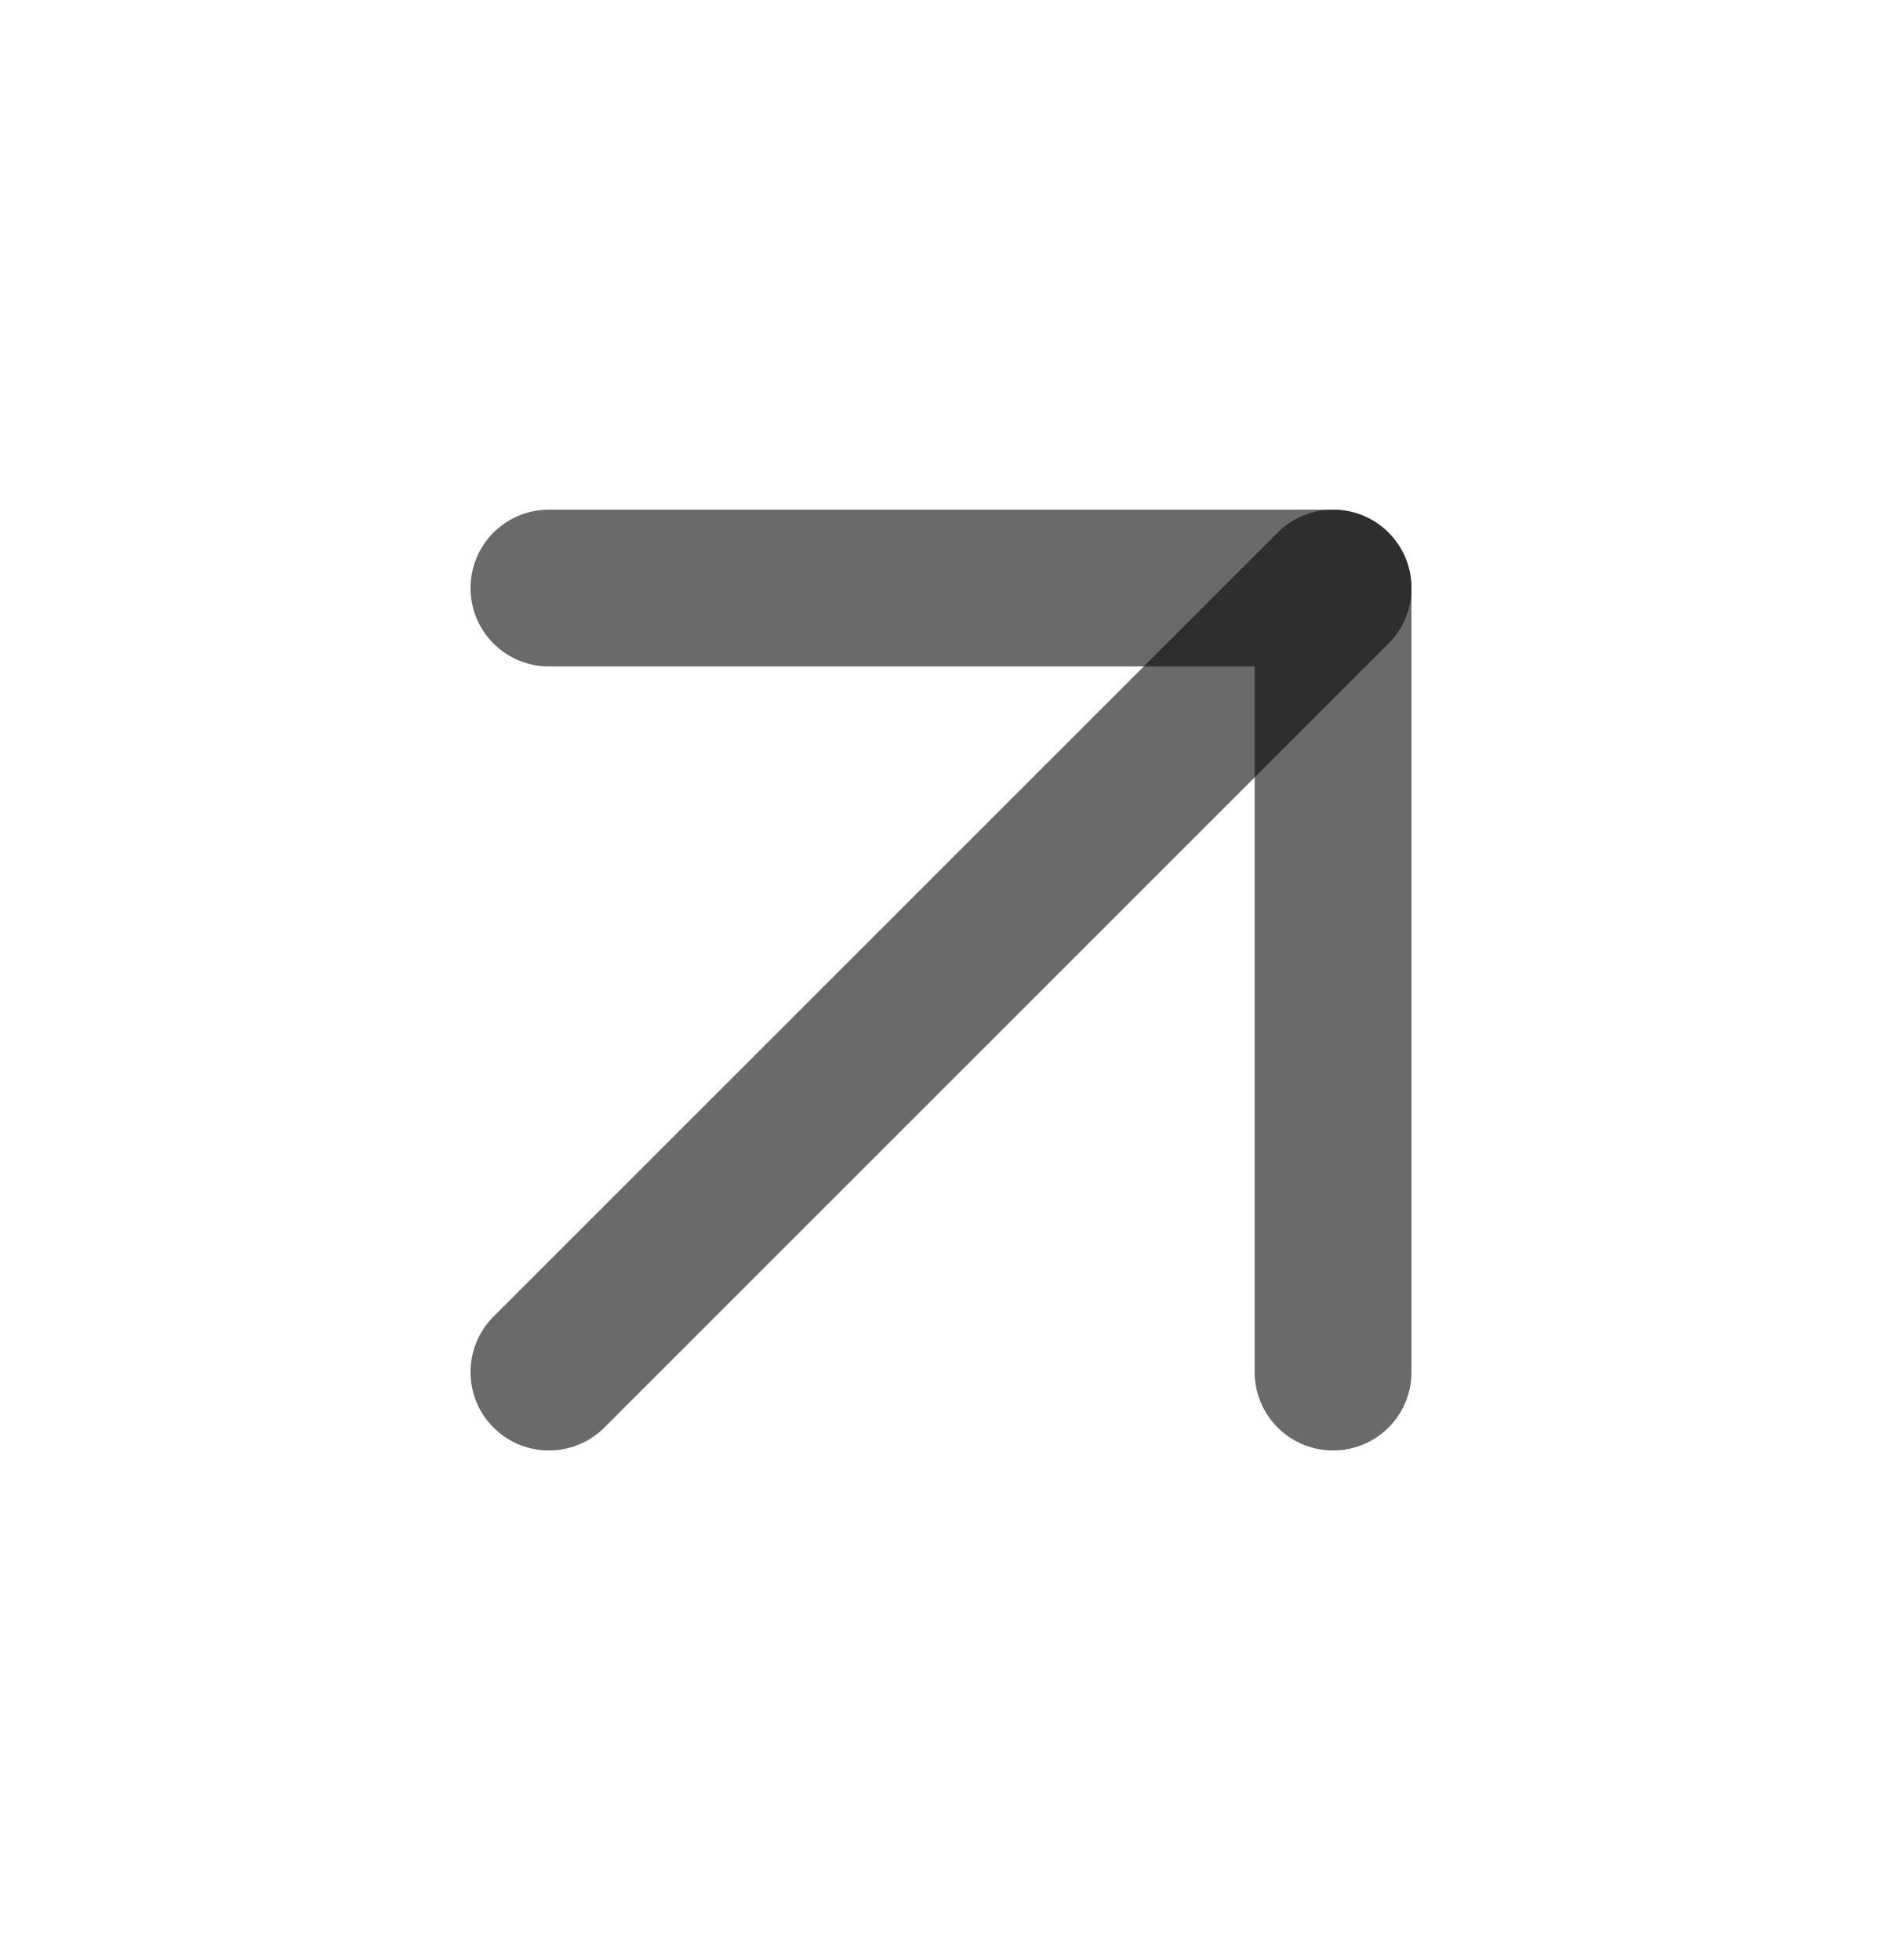
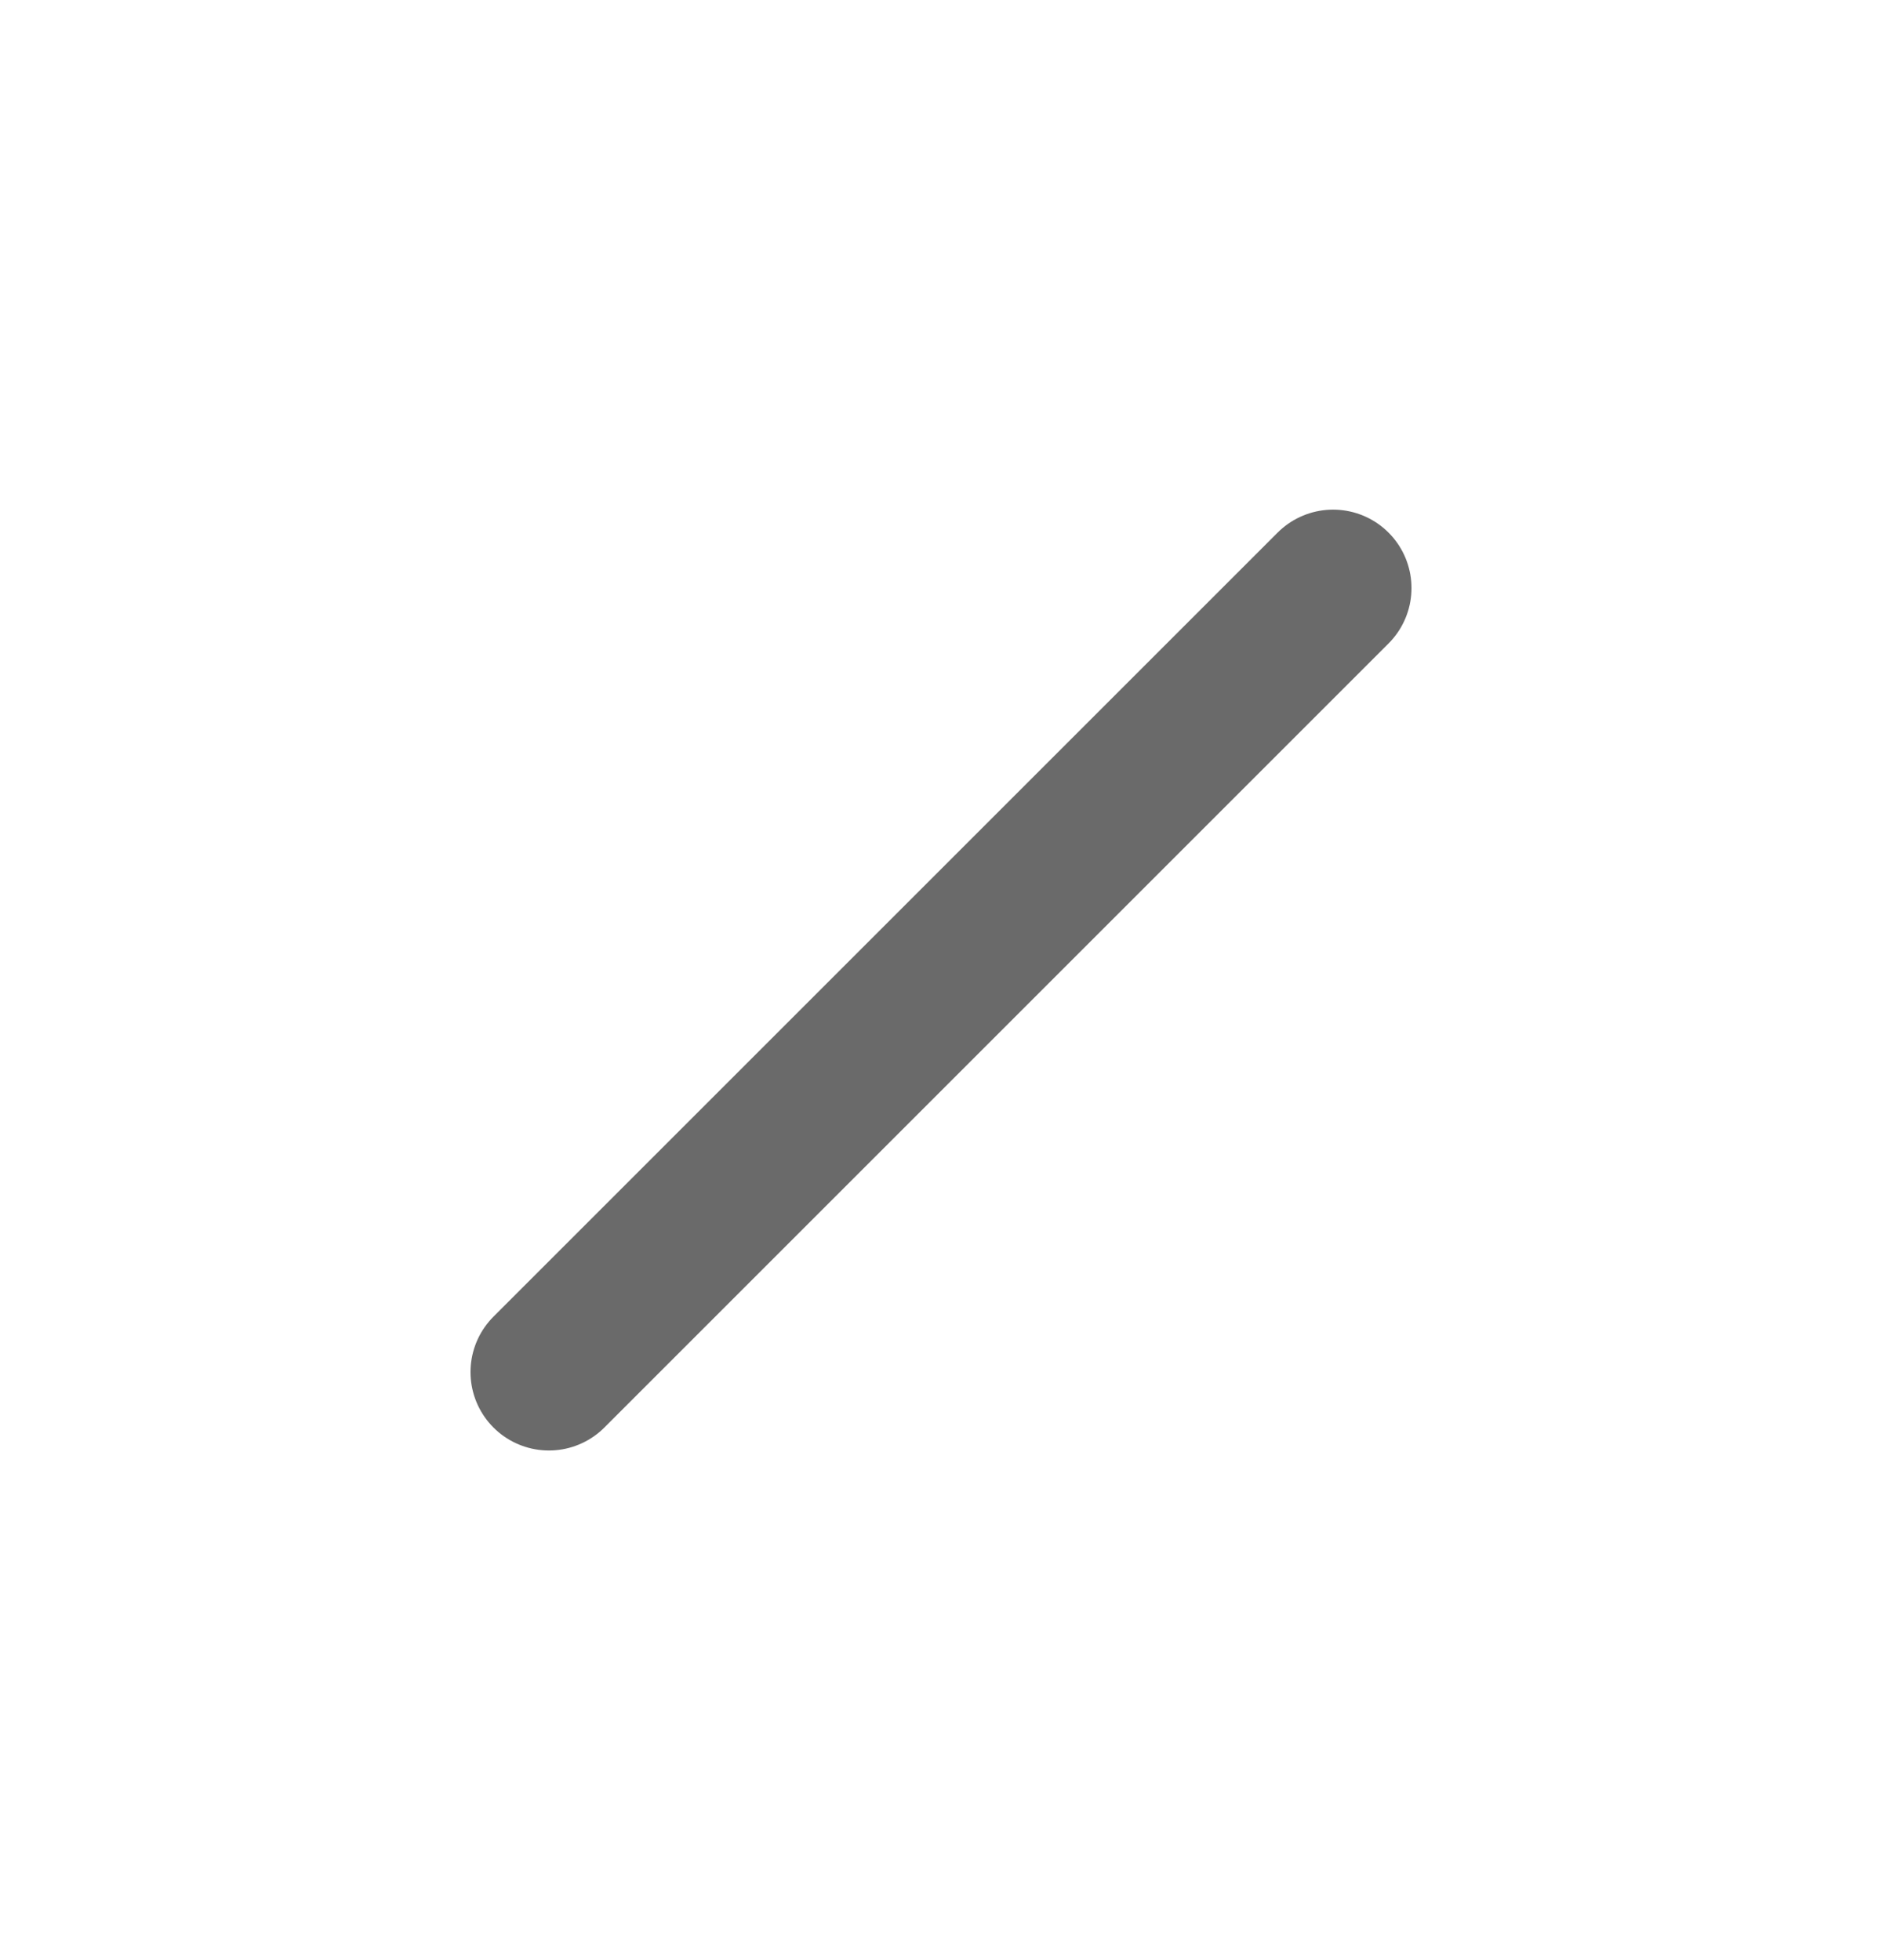
<svg xmlns="http://www.w3.org/2000/svg" width="24" height="25" viewBox="0 0 24 25" fill="none">
  <path d="M7 17.5L17 7.5" stroke="#080808" stroke-opacity="0.6" stroke-width="2" stroke-linecap="round" stroke-linejoin="round" />
-   <path d="M7 7.5H17V17.5" stroke="#080808" stroke-opacity="0.6" stroke-width="2" stroke-linecap="round" stroke-linejoin="round" />
</svg>